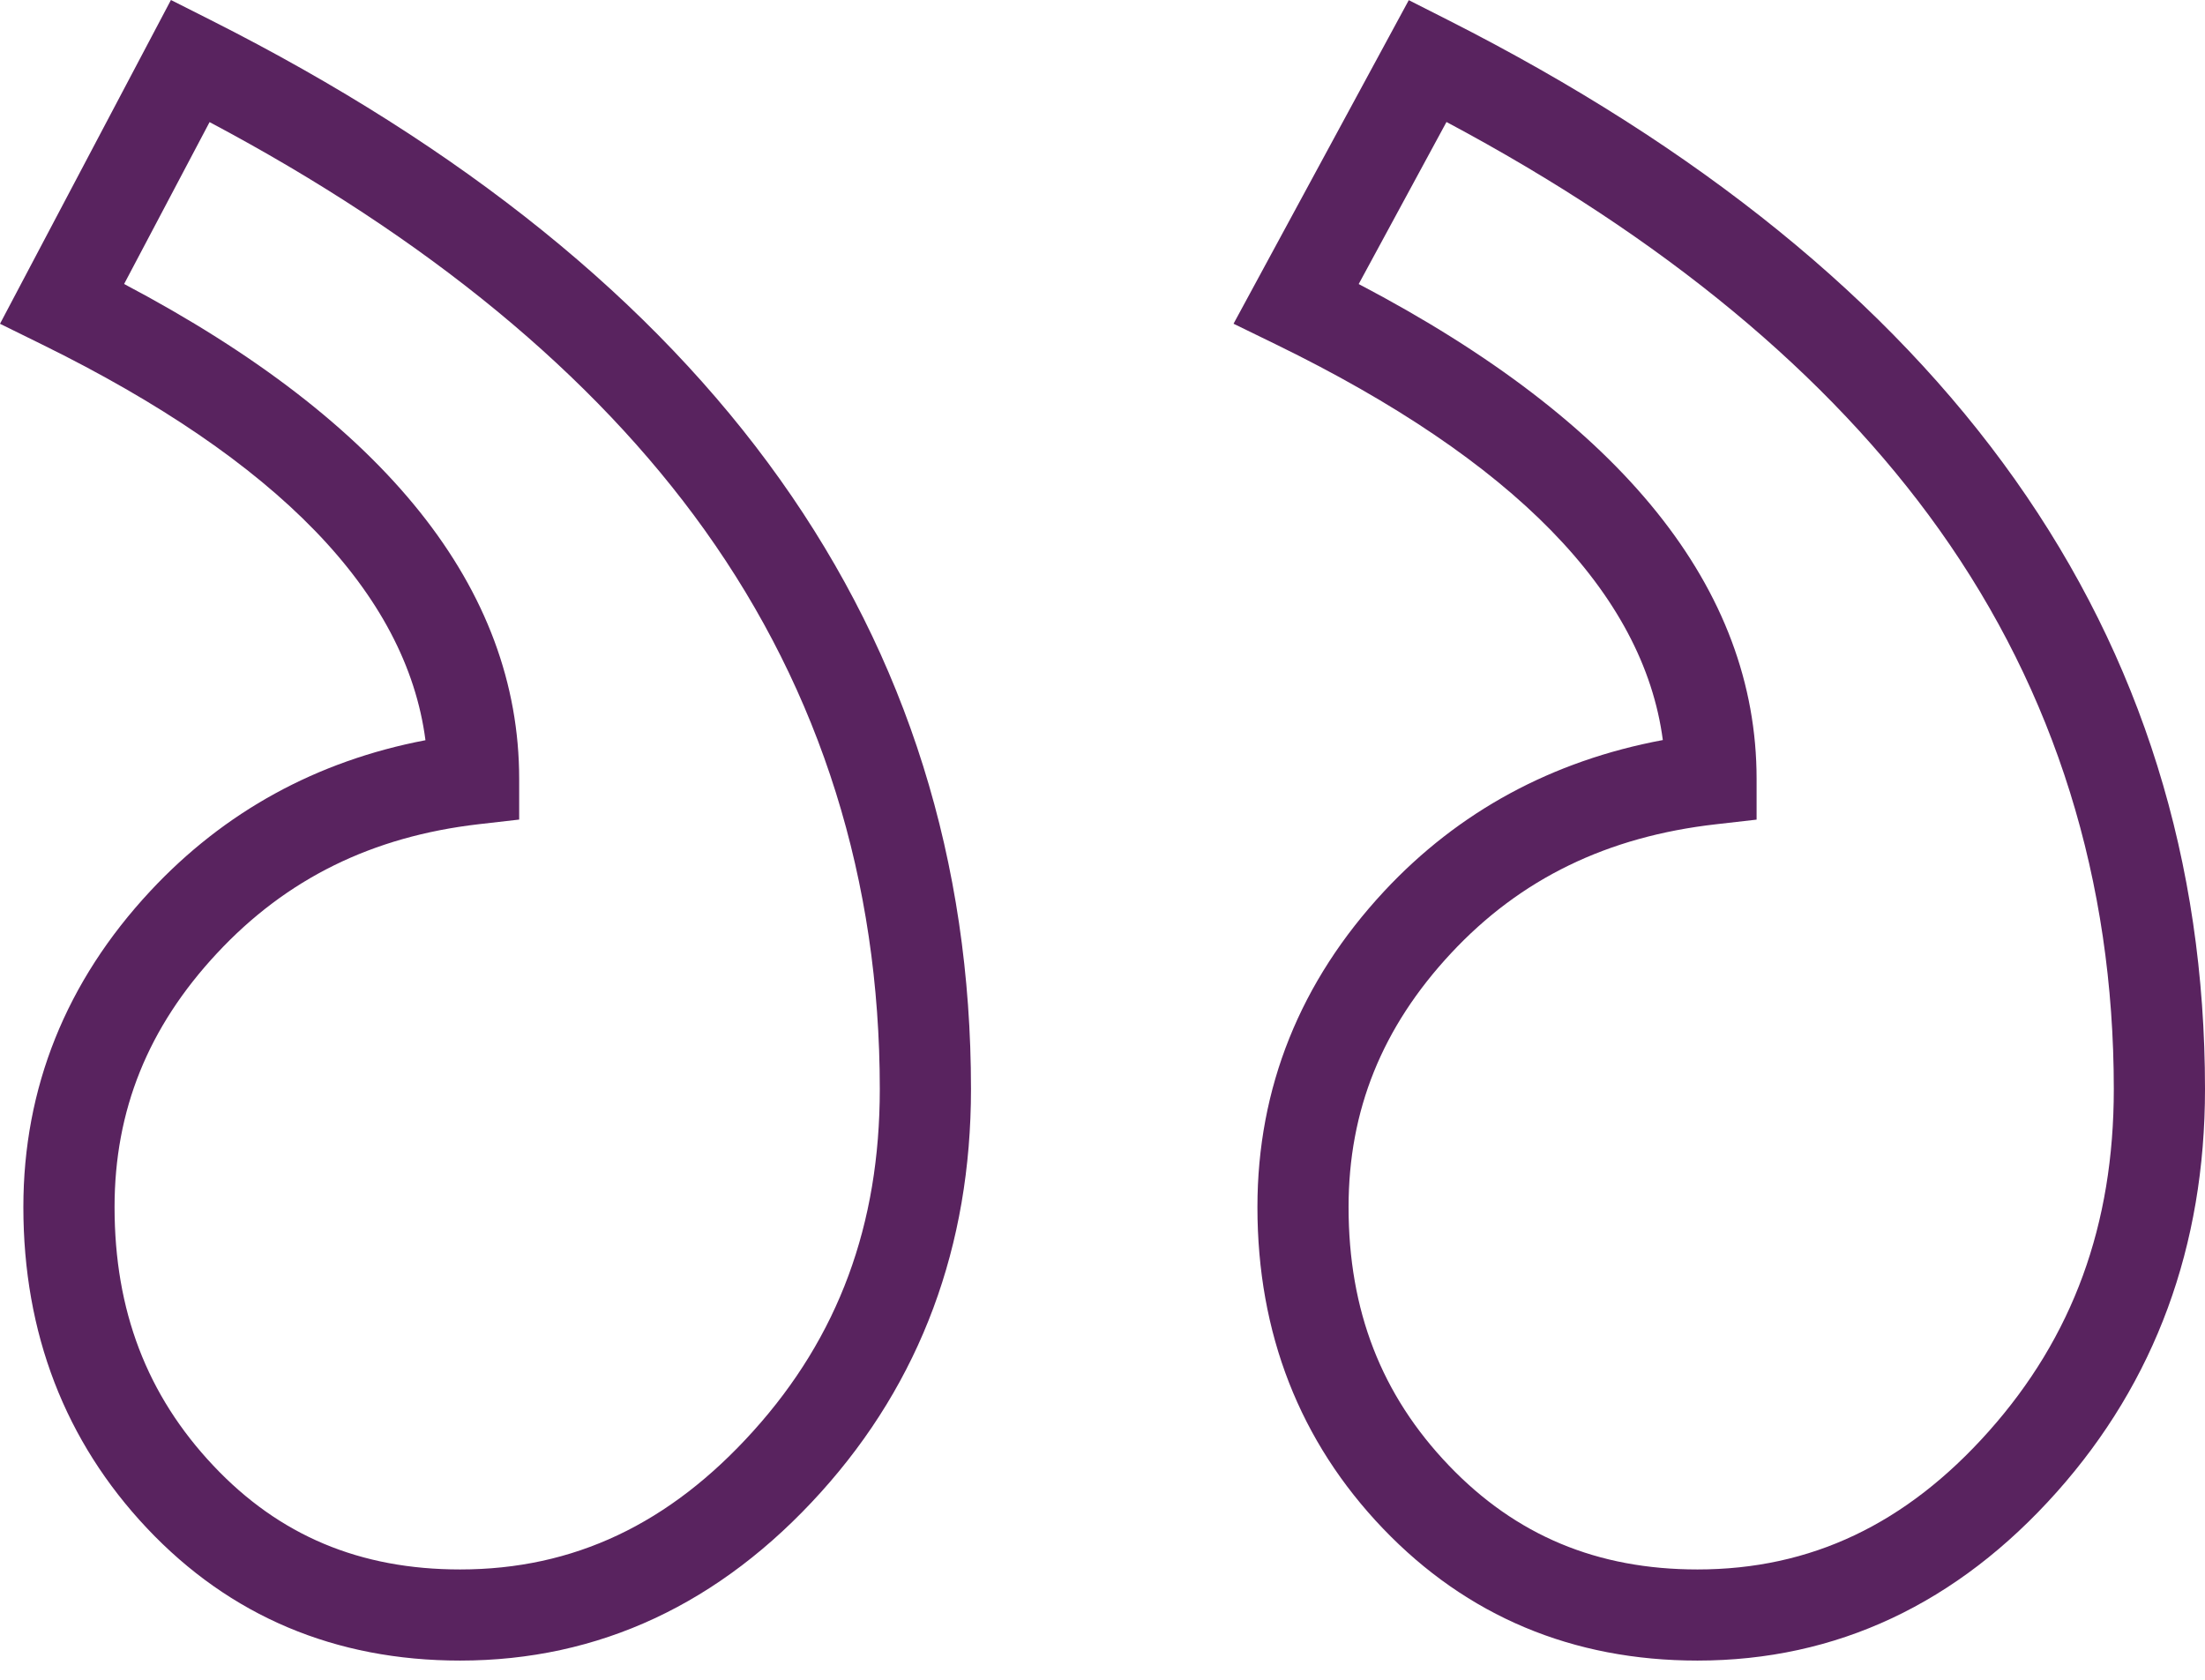
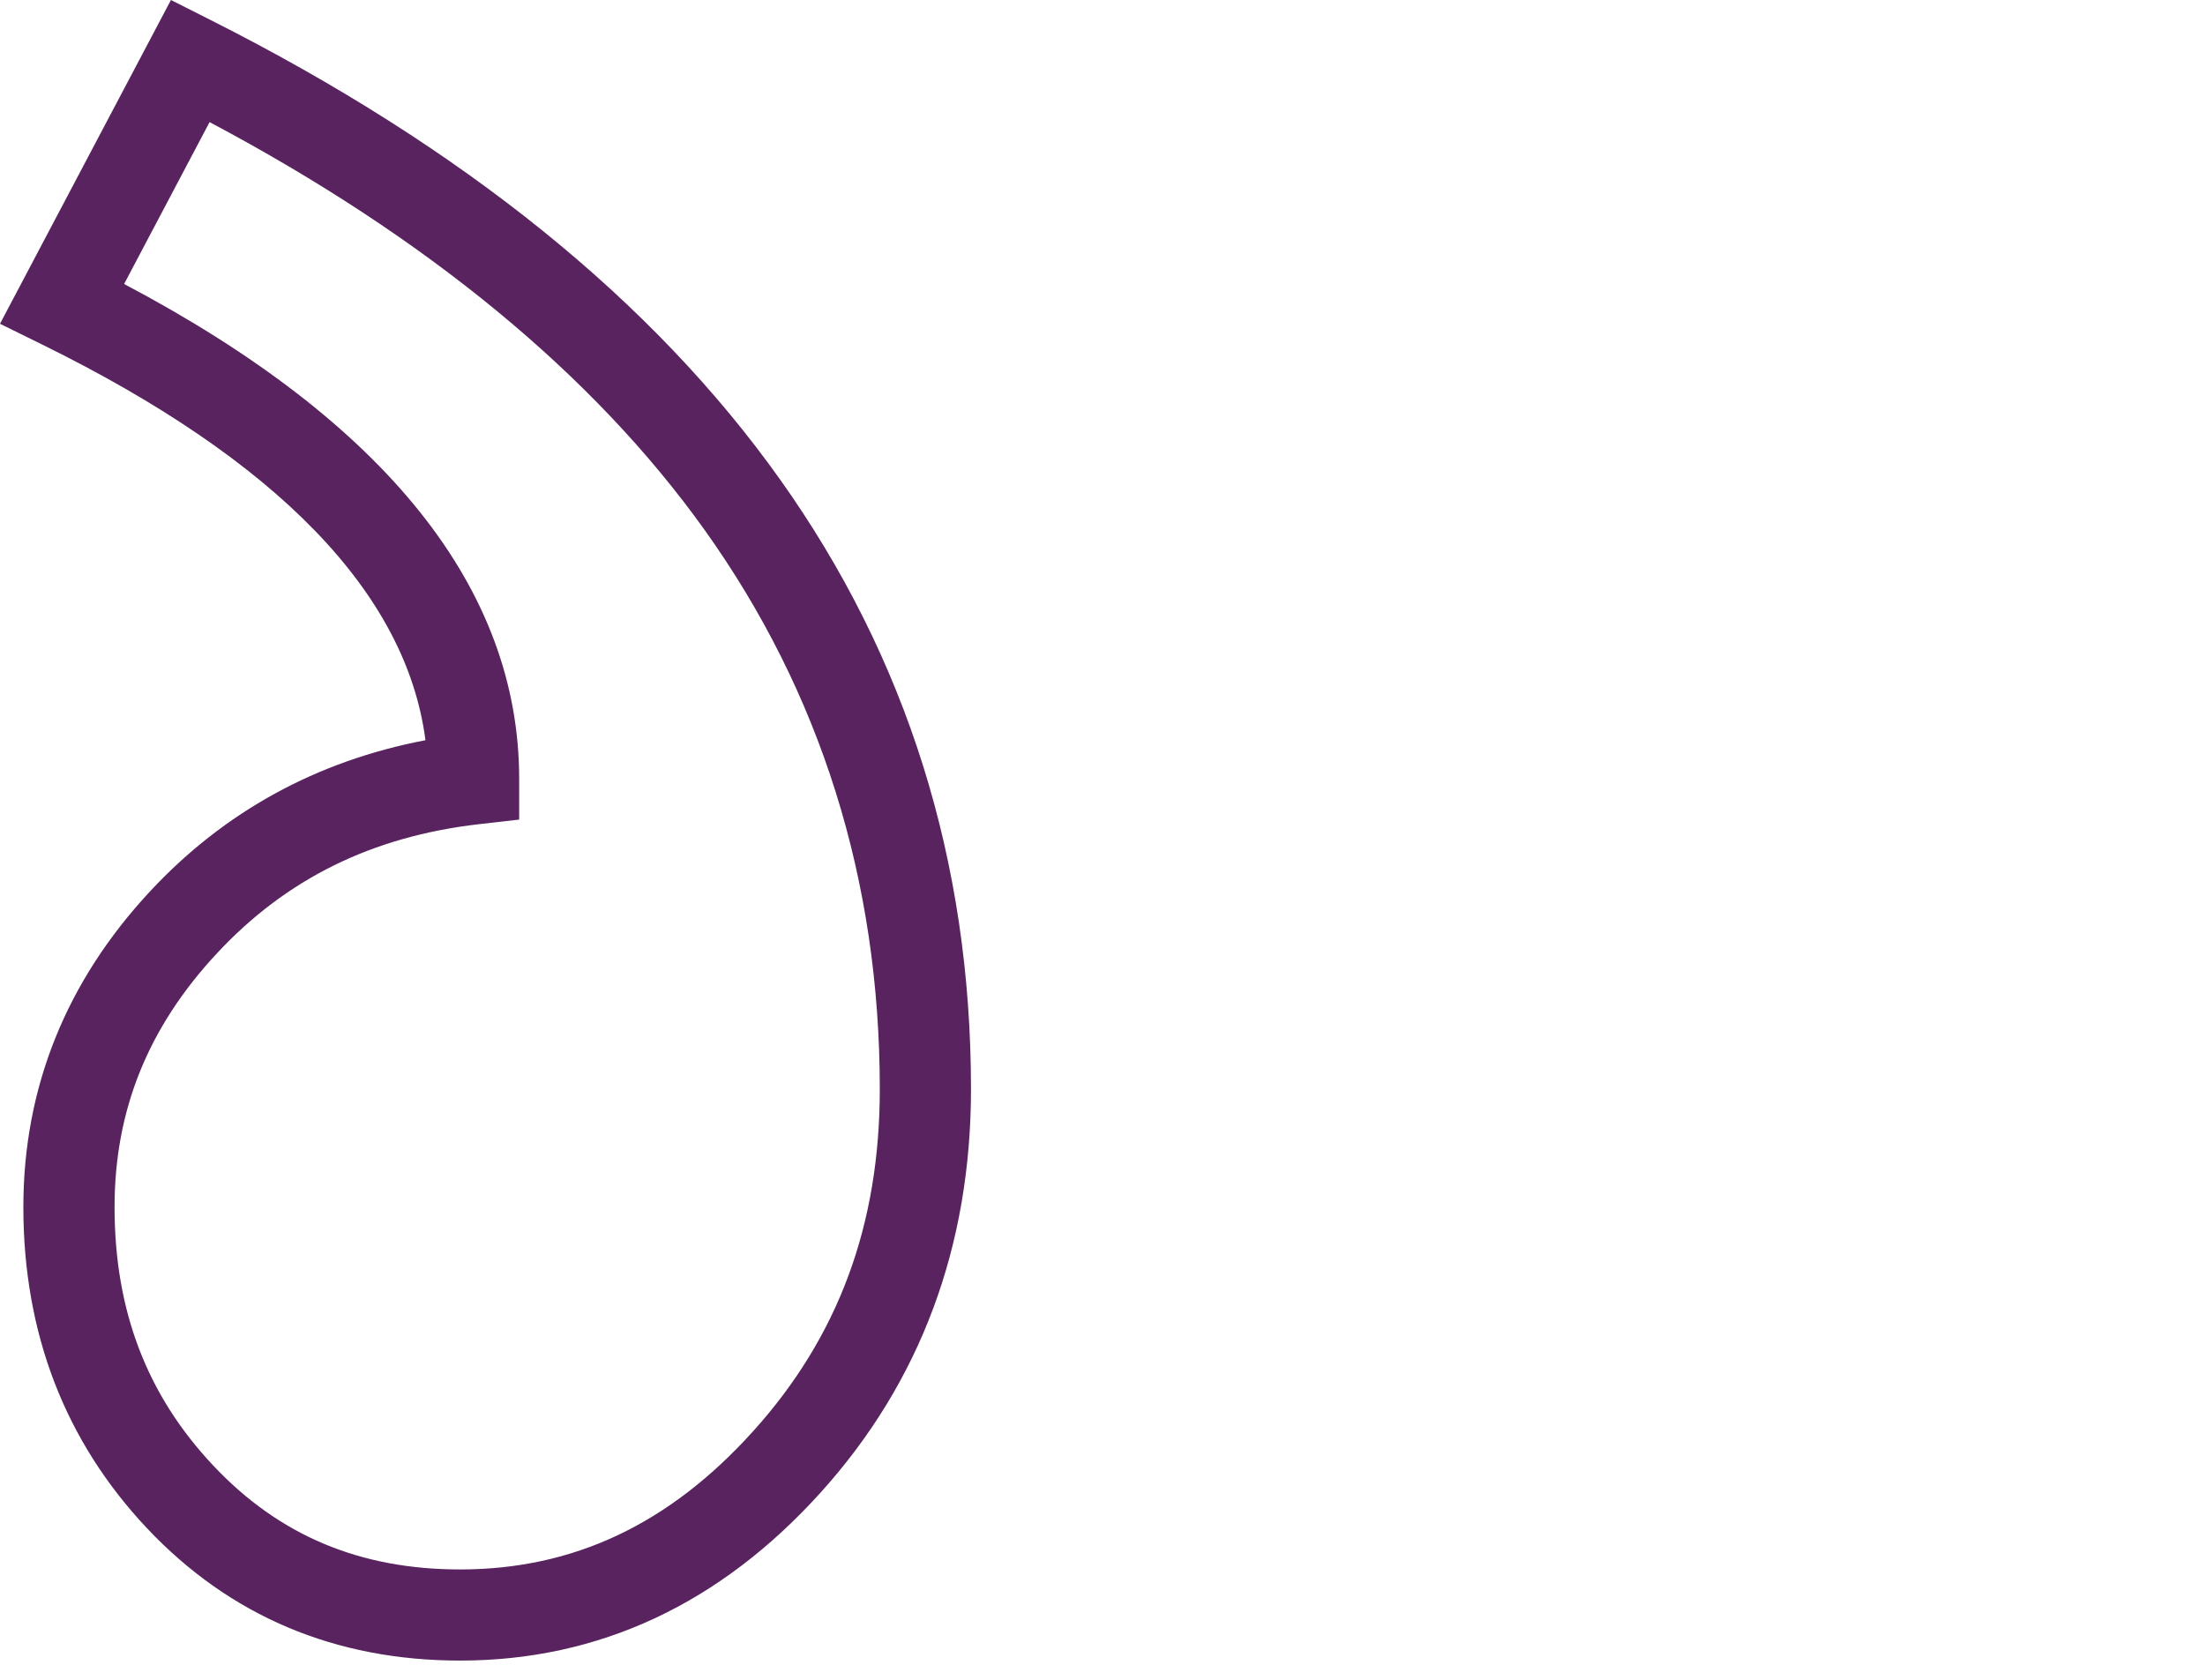
<svg xmlns="http://www.w3.org/2000/svg" width="42" height="32" viewBox="0 0 42 32" fill="none">
-   <path d="M31.673 14.098C31.304 11.301 28.832 8.77 24.31 6.564L23.496 6.167L26.834 0.003L27.588 0.385C37.151 5.232 42 12.083 42 20.747C42 23.737 41.051 26.319 39.179 28.421C37.281 30.553 34.978 31.634 32.333 31.634C29.956 31.634 27.941 30.788 26.343 29.119C24.756 27.46 23.951 25.4 23.951 22.995C23.951 20.723 24.764 18.698 26.367 16.976C27.782 15.458 29.564 14.492 31.673 14.098ZM27.598 27.918C28.873 29.25 30.422 29.898 32.333 29.898C34.491 29.898 36.306 29.037 37.882 27.266C39.484 25.466 40.263 23.334 40.263 20.747C40.263 16.776 39.145 13.191 36.94 10.092C34.836 7.135 31.68 4.524 27.552 2.324L25.88 5.411C30.91 8.047 33.459 11.216 33.459 14.839V15.614L32.688 15.702C30.612 15.937 28.96 16.741 27.638 18.16C26.326 19.569 25.687 21.151 25.687 22.995C25.687 24.965 26.312 26.575 27.598 27.918Z" fill="#59235F" />
  <path d="M8.104 14.101C7.74 11.302 5.288 8.769 0.802 6.563L0 6.168L3.256 0L4.017 0.384C13.624 5.231 18.495 12.083 18.495 20.747C18.495 23.738 17.534 26.322 15.638 28.425C13.719 30.555 11.406 31.634 8.764 31.634C6.384 31.634 4.378 30.786 2.801 29.114C1.238 27.456 0.445 25.397 0.445 22.995C0.445 20.723 1.258 18.698 2.862 16.976C4.273 15.461 6.034 14.496 8.104 14.101ZM4.065 27.922C5.318 29.252 6.855 29.898 8.764 29.898C10.924 29.898 12.75 29.036 14.348 27.262C15.97 25.463 16.758 23.332 16.758 20.747C16.758 16.777 15.635 13.193 13.42 10.094C11.306 7.137 8.137 4.527 3.992 2.326L2.364 5.41C7.358 8.046 9.889 11.216 9.889 14.839V15.613L9.12 15.701C7.087 15.936 5.455 16.74 4.133 18.16C2.82 19.569 2.182 21.151 2.182 22.995C2.182 24.967 2.798 26.579 4.065 27.922Z" fill="#59235F" />
</svg>